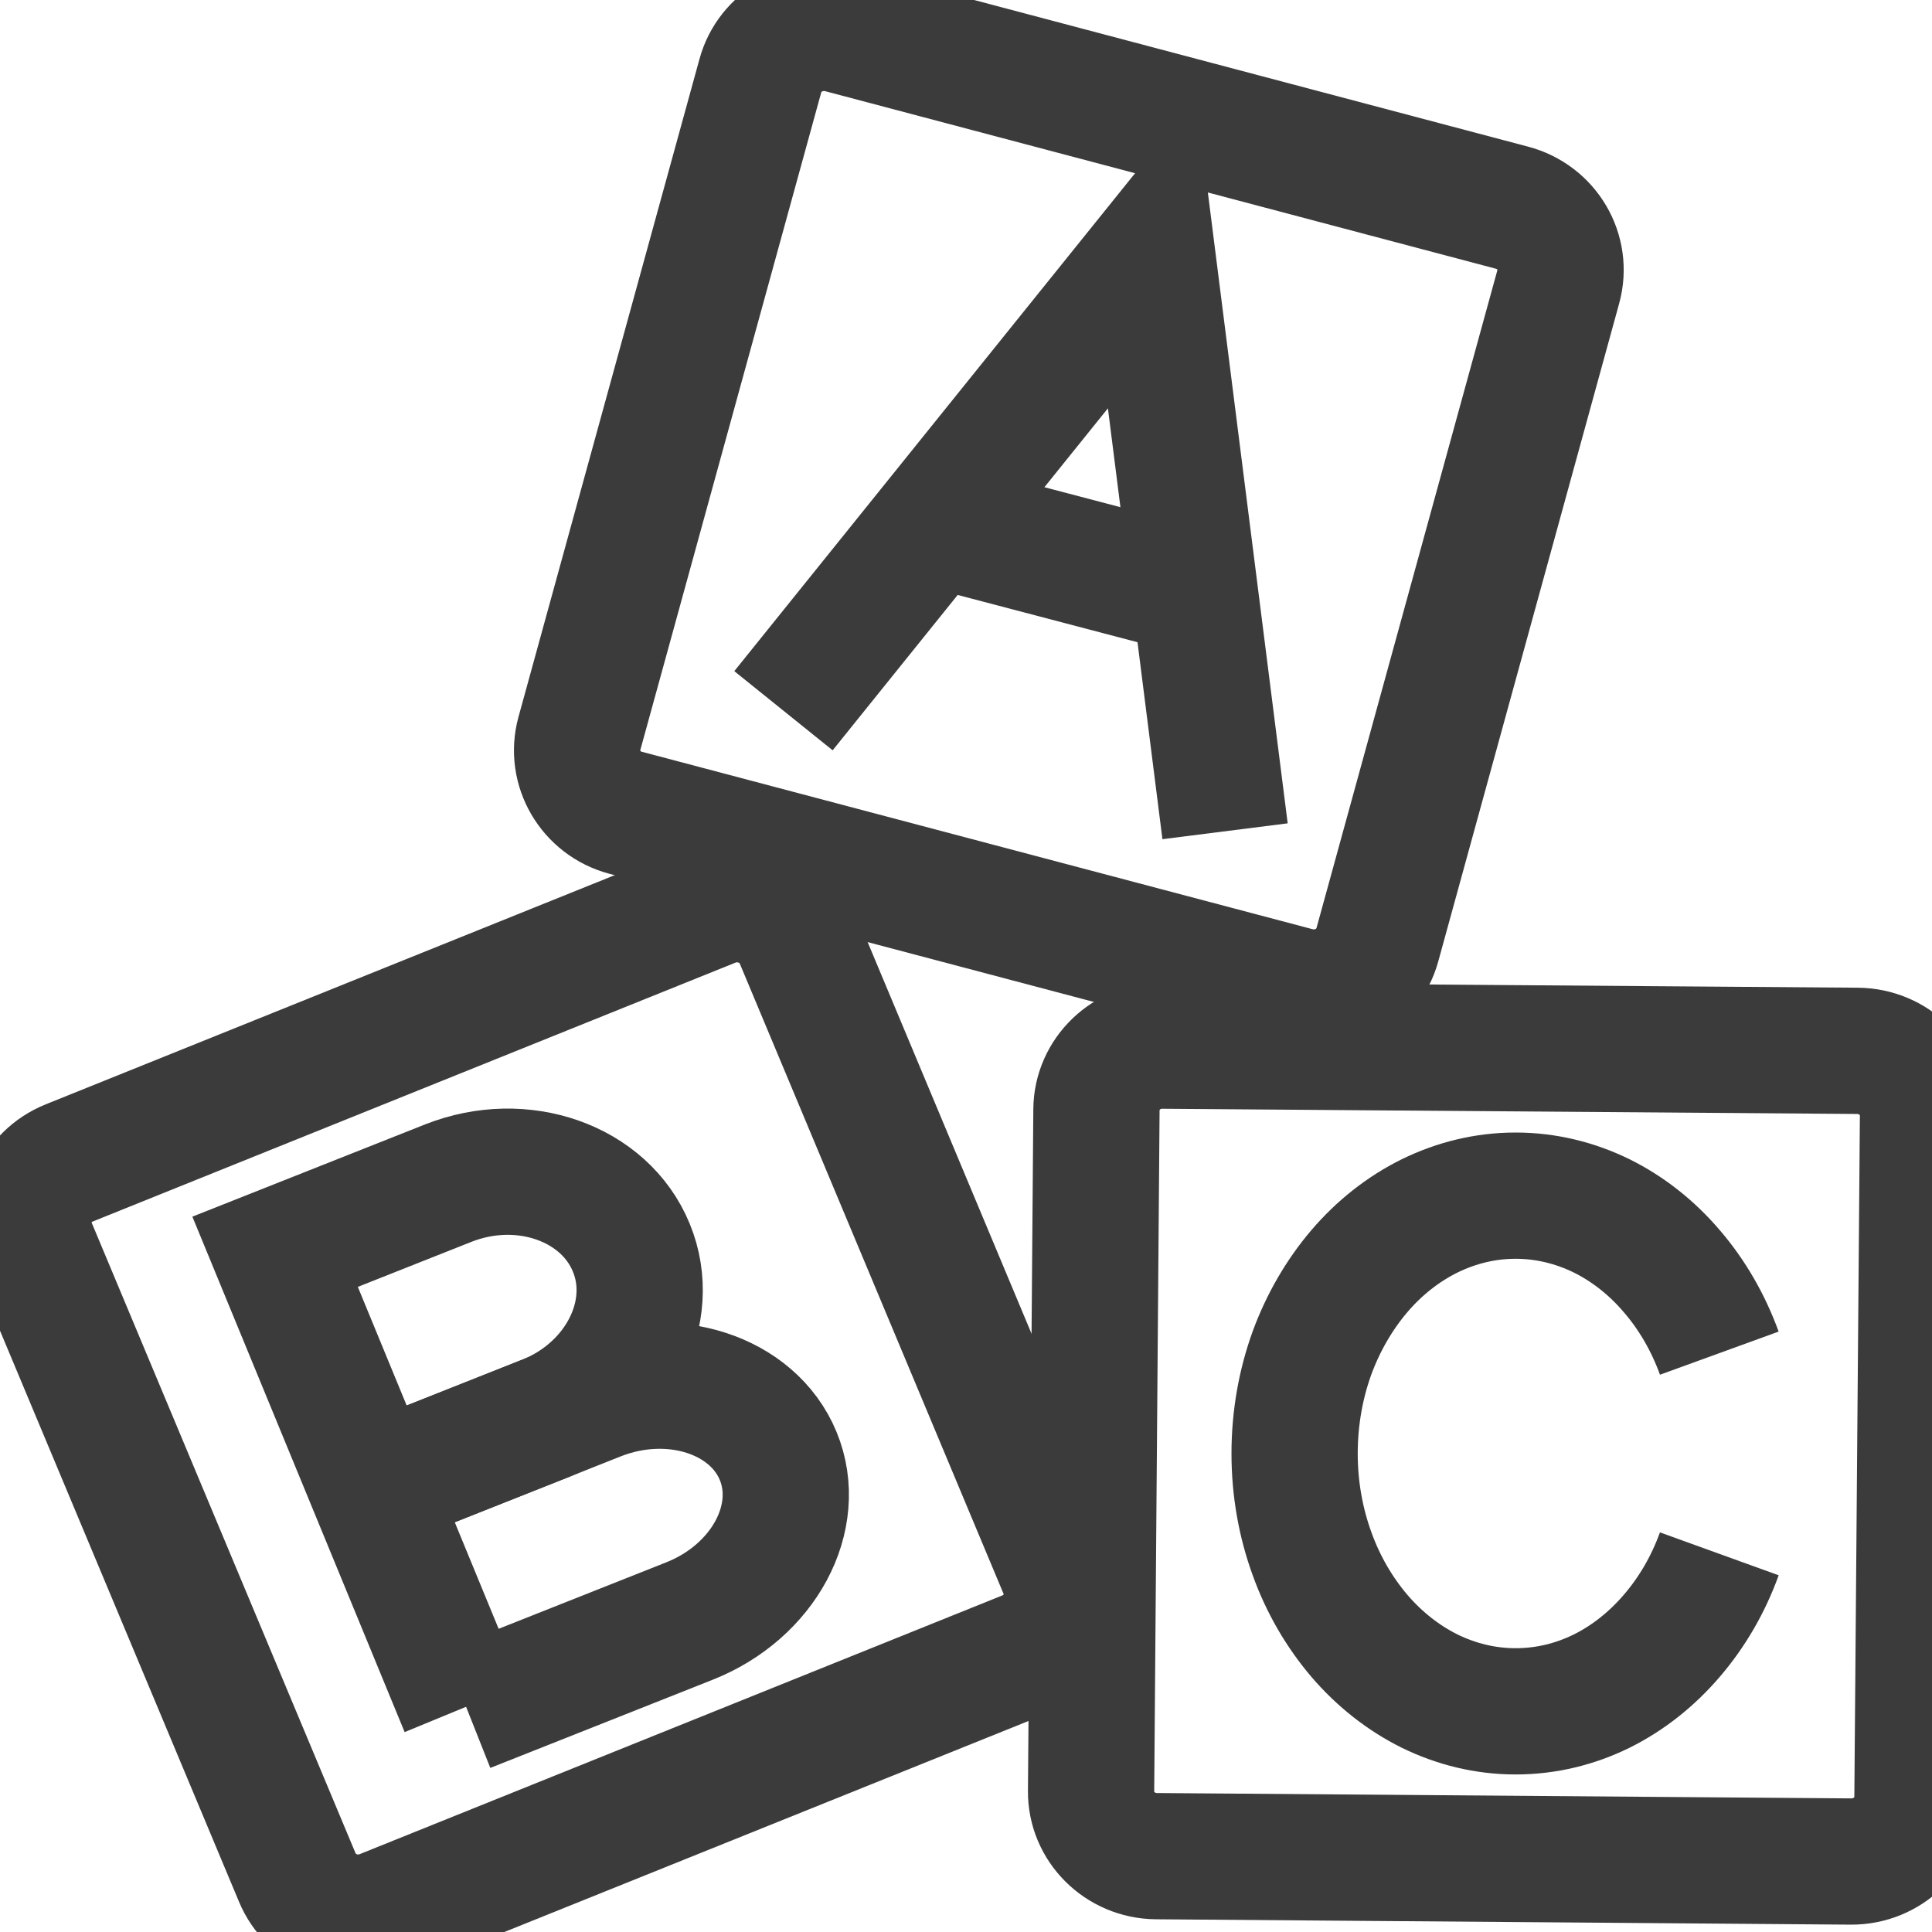
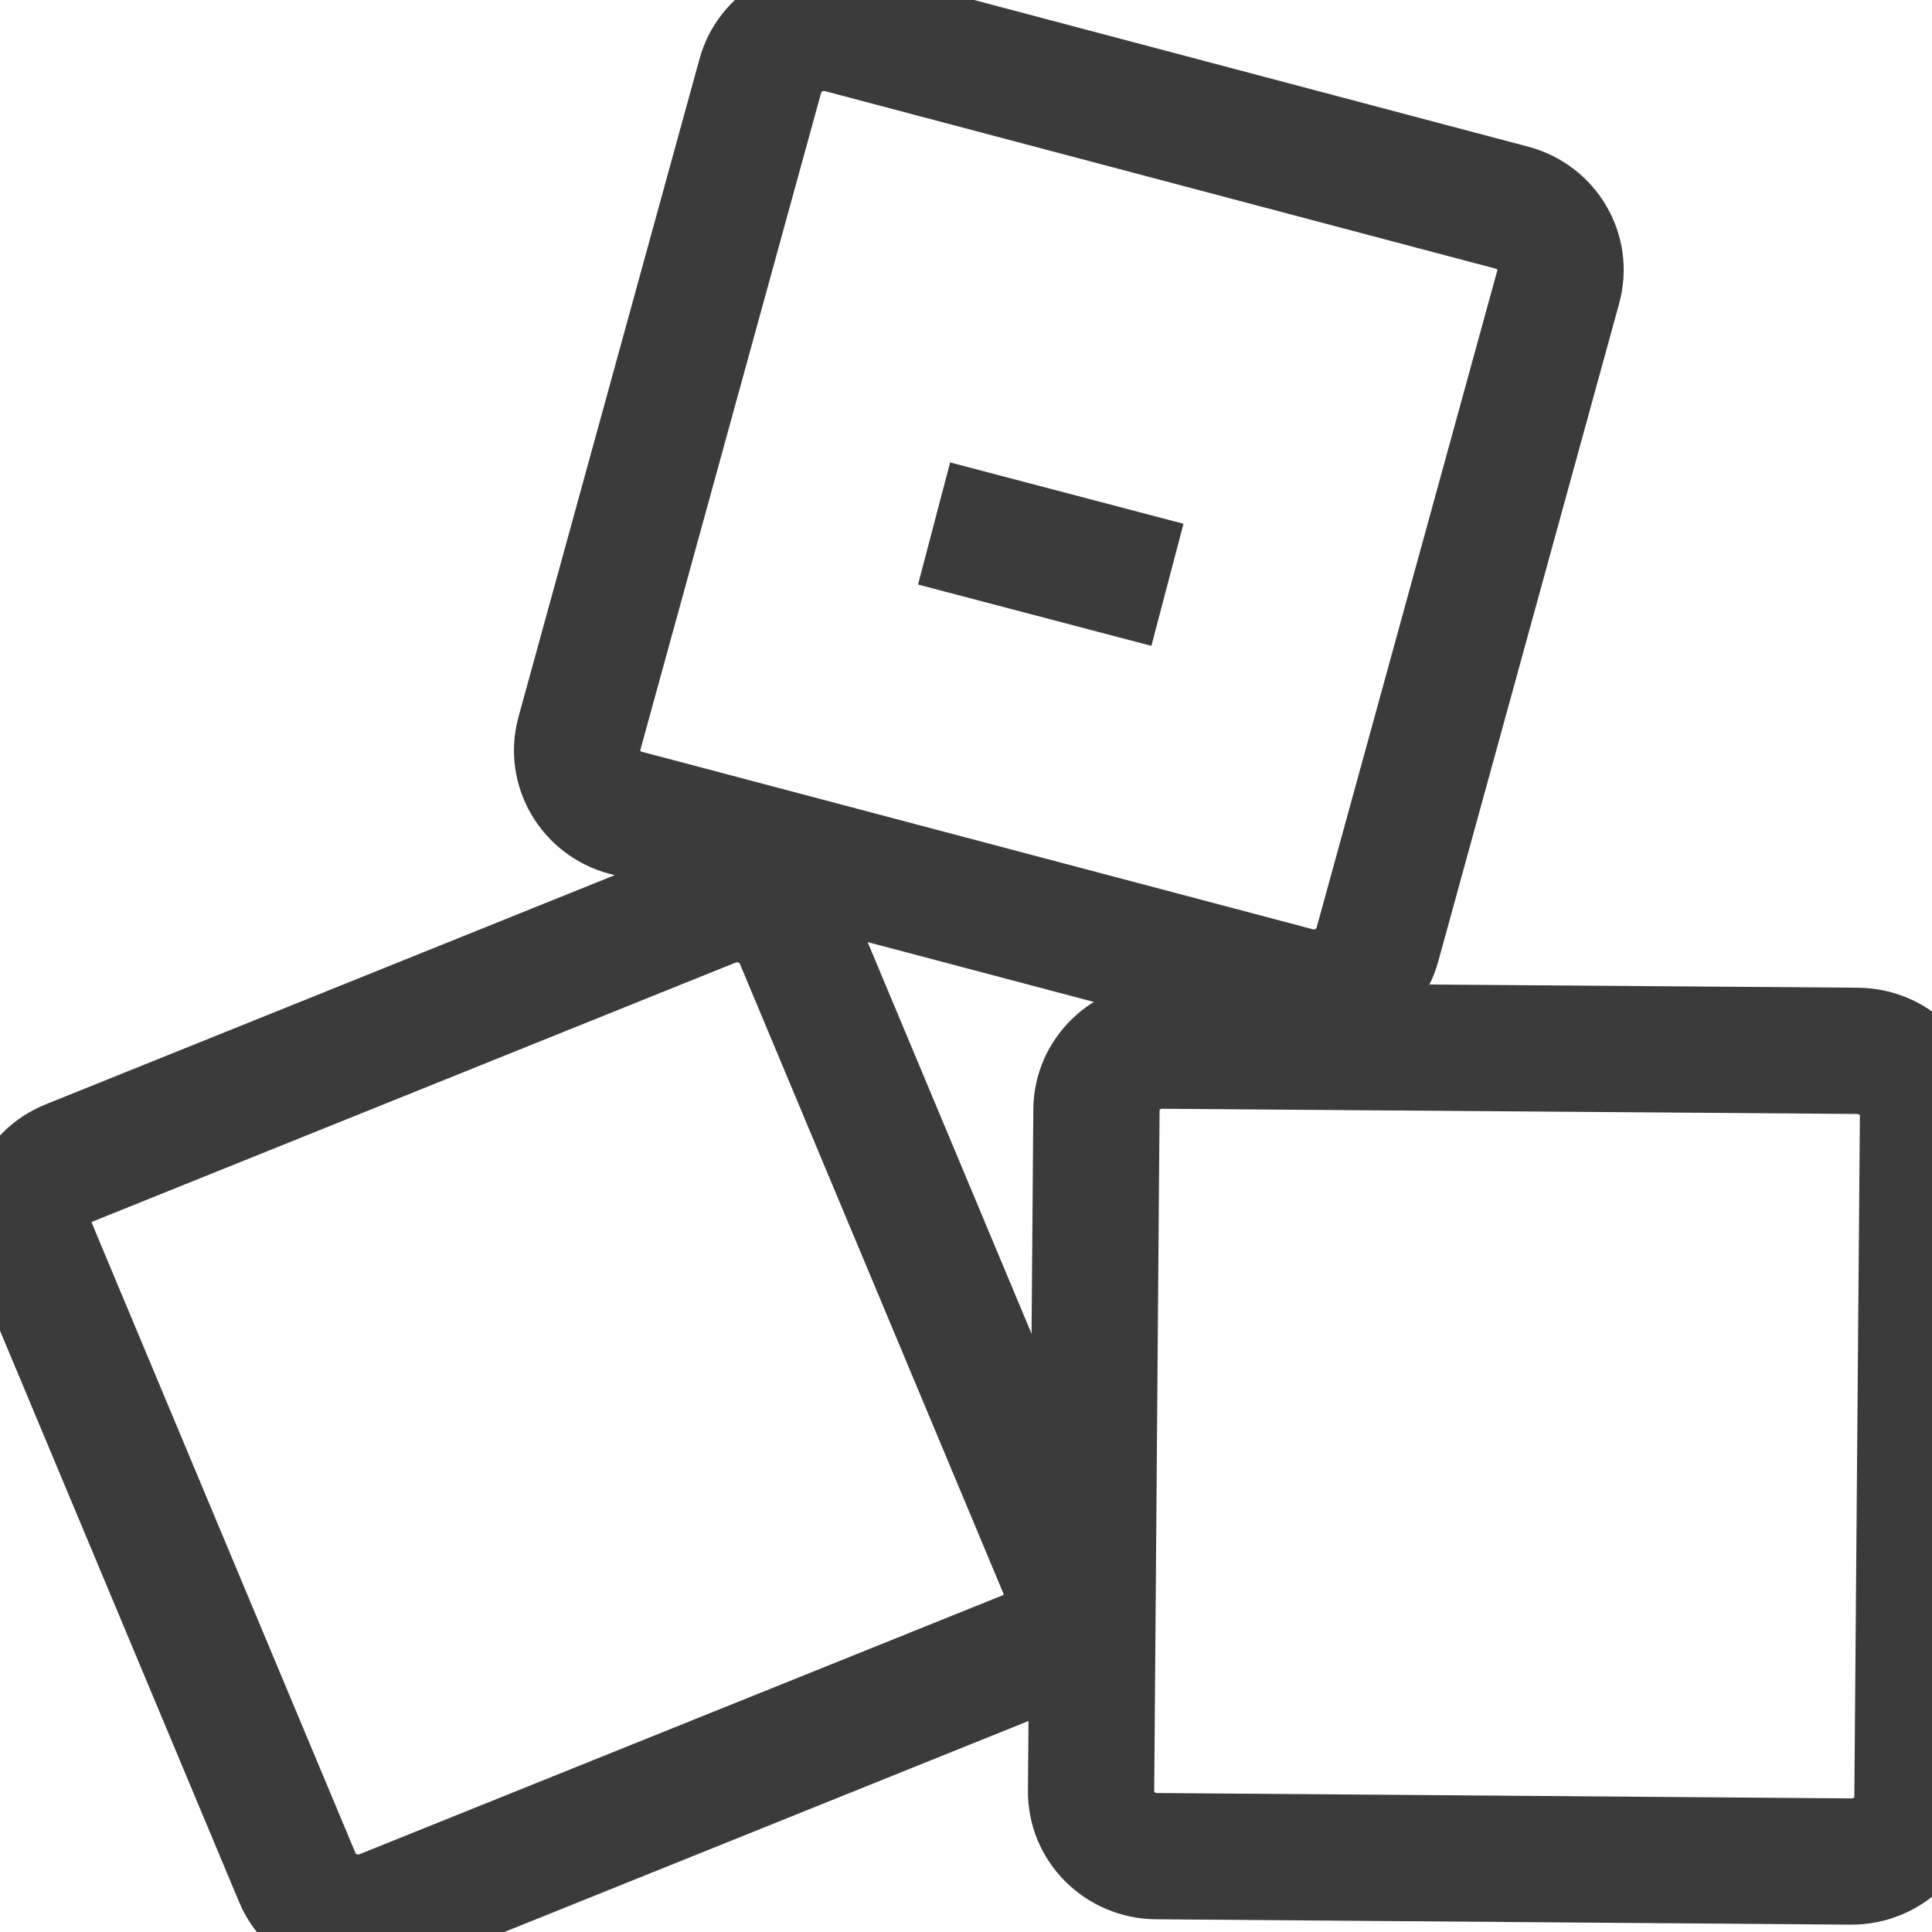
<svg xmlns="http://www.w3.org/2000/svg" width="23px" height="23px" viewBox="0 0 23 23" version="1.1">
  <title>Pet Day Care</title>
  <desc>Created with Sketch.</desc>
  <defs />
  <g id="Symbols" stroke="none" stroke-width="1" fill="none" fill-rule="evenodd">
    <g id="Pet-Day-Care" stroke-width="1.503" stroke="#3B3B3B">
      <g id="Page-1">
        <path vector-effect="non-scaling-stroke" d="M17.998,2.472 L10.012,0.358 C9.594,0.25 9.163,0.491 9.052,0.901 L6.897,8.734 C6.785,9.142 7.032,9.566 7.448,9.676 L15.436,11.789 C15.854,11.899 16.284,11.658 16.397,11.248 L18.551,3.414 C18.664,3.004 18.417,2.582 17.998,2.472 Z" id="Stroke-1" />
        <path vector-effect="non-scaling-stroke" d="M22.113,12.51 L13.842,12.448 C13.411,12.444 13.056,12.786 13.053,13.209 L12.989,21.322 C12.984,21.745 13.334,22.093 13.765,22.097 L22.037,22.161 C22.472,22.163 22.824,21.821 22.827,21.397 L22.893,13.284 C22.895,12.859 22.548,12.514 22.113,12.51 Z" id="Stroke-3" />
        <path vector-effect="non-scaling-stroke" d="M0.825,13.844 L8.477,10.762 C8.877,10.602 9.337,10.79 9.5,11.181 L12.642,18.688 C12.806,19.078 12.614,19.529 12.214,19.69 L4.561,22.771 C4.16,22.932 3.703,22.745 3.539,22.351 L0.398,14.846 C0.233,14.453 0.424,14.005 0.825,13.844 Z" id="Stroke-5" />
-         <polyline vector-effect="non-scaling-stroke" id="Stroke-7" points="9.327 8.461 13.713 3.012 14.584 9.896" />
        <path vector-effect="non-scaling-stroke" d="M11.12,6.232 L13.898,6.962" id="Stroke-9" />
-         <path vector-effect="non-scaling-stroke" d="M20.468,18.498 C20.335,18.866 20.142,19.195 19.903,19.473 C19.665,19.751 19.382,19.976 19.068,20.132 C18.753,20.287 18.407,20.373 18.043,20.373 C17.679,20.373 17.334,20.286 17.019,20.132 C16.705,19.976 16.42,19.751 16.182,19.473 C15.946,19.195 15.752,18.866 15.62,18.498 C15.486,18.131 15.412,17.727 15.412,17.304 C15.412,16.879 15.486,16.475 15.618,16.109 C15.752,15.743 15.946,15.411 16.182,15.134 C16.42,14.855 16.704,14.631 17.019,14.475 C17.334,14.321 17.679,14.234 18.043,14.234 C18.407,14.234 18.753,14.321 19.068,14.475 C19.382,14.631 19.666,14.855 19.903,15.134 C20.142,15.411 20.335,15.743 20.468,16.109" id="Stroke-11" />
-         <path vector-effect="non-scaling-stroke" d="M4.428,17.704 L6.49,16.887 C7.369,16.538 7.833,15.62 7.515,14.852 C7.199,14.082 6.218,13.736 5.336,14.085 L3.275,14.902 L5.512,20.334" id="Stroke-13" />
-         <path vector-effect="non-scaling-stroke" d="M4.466,17.69 L7.113,16.639 C7.996,16.29 8.963,16.603 9.264,17.333 C9.566,18.065 9.09,18.949 8.208,19.298 L5.56,20.348" id="Stroke-15" />
      </g>
    </g>
  </g>
</svg>